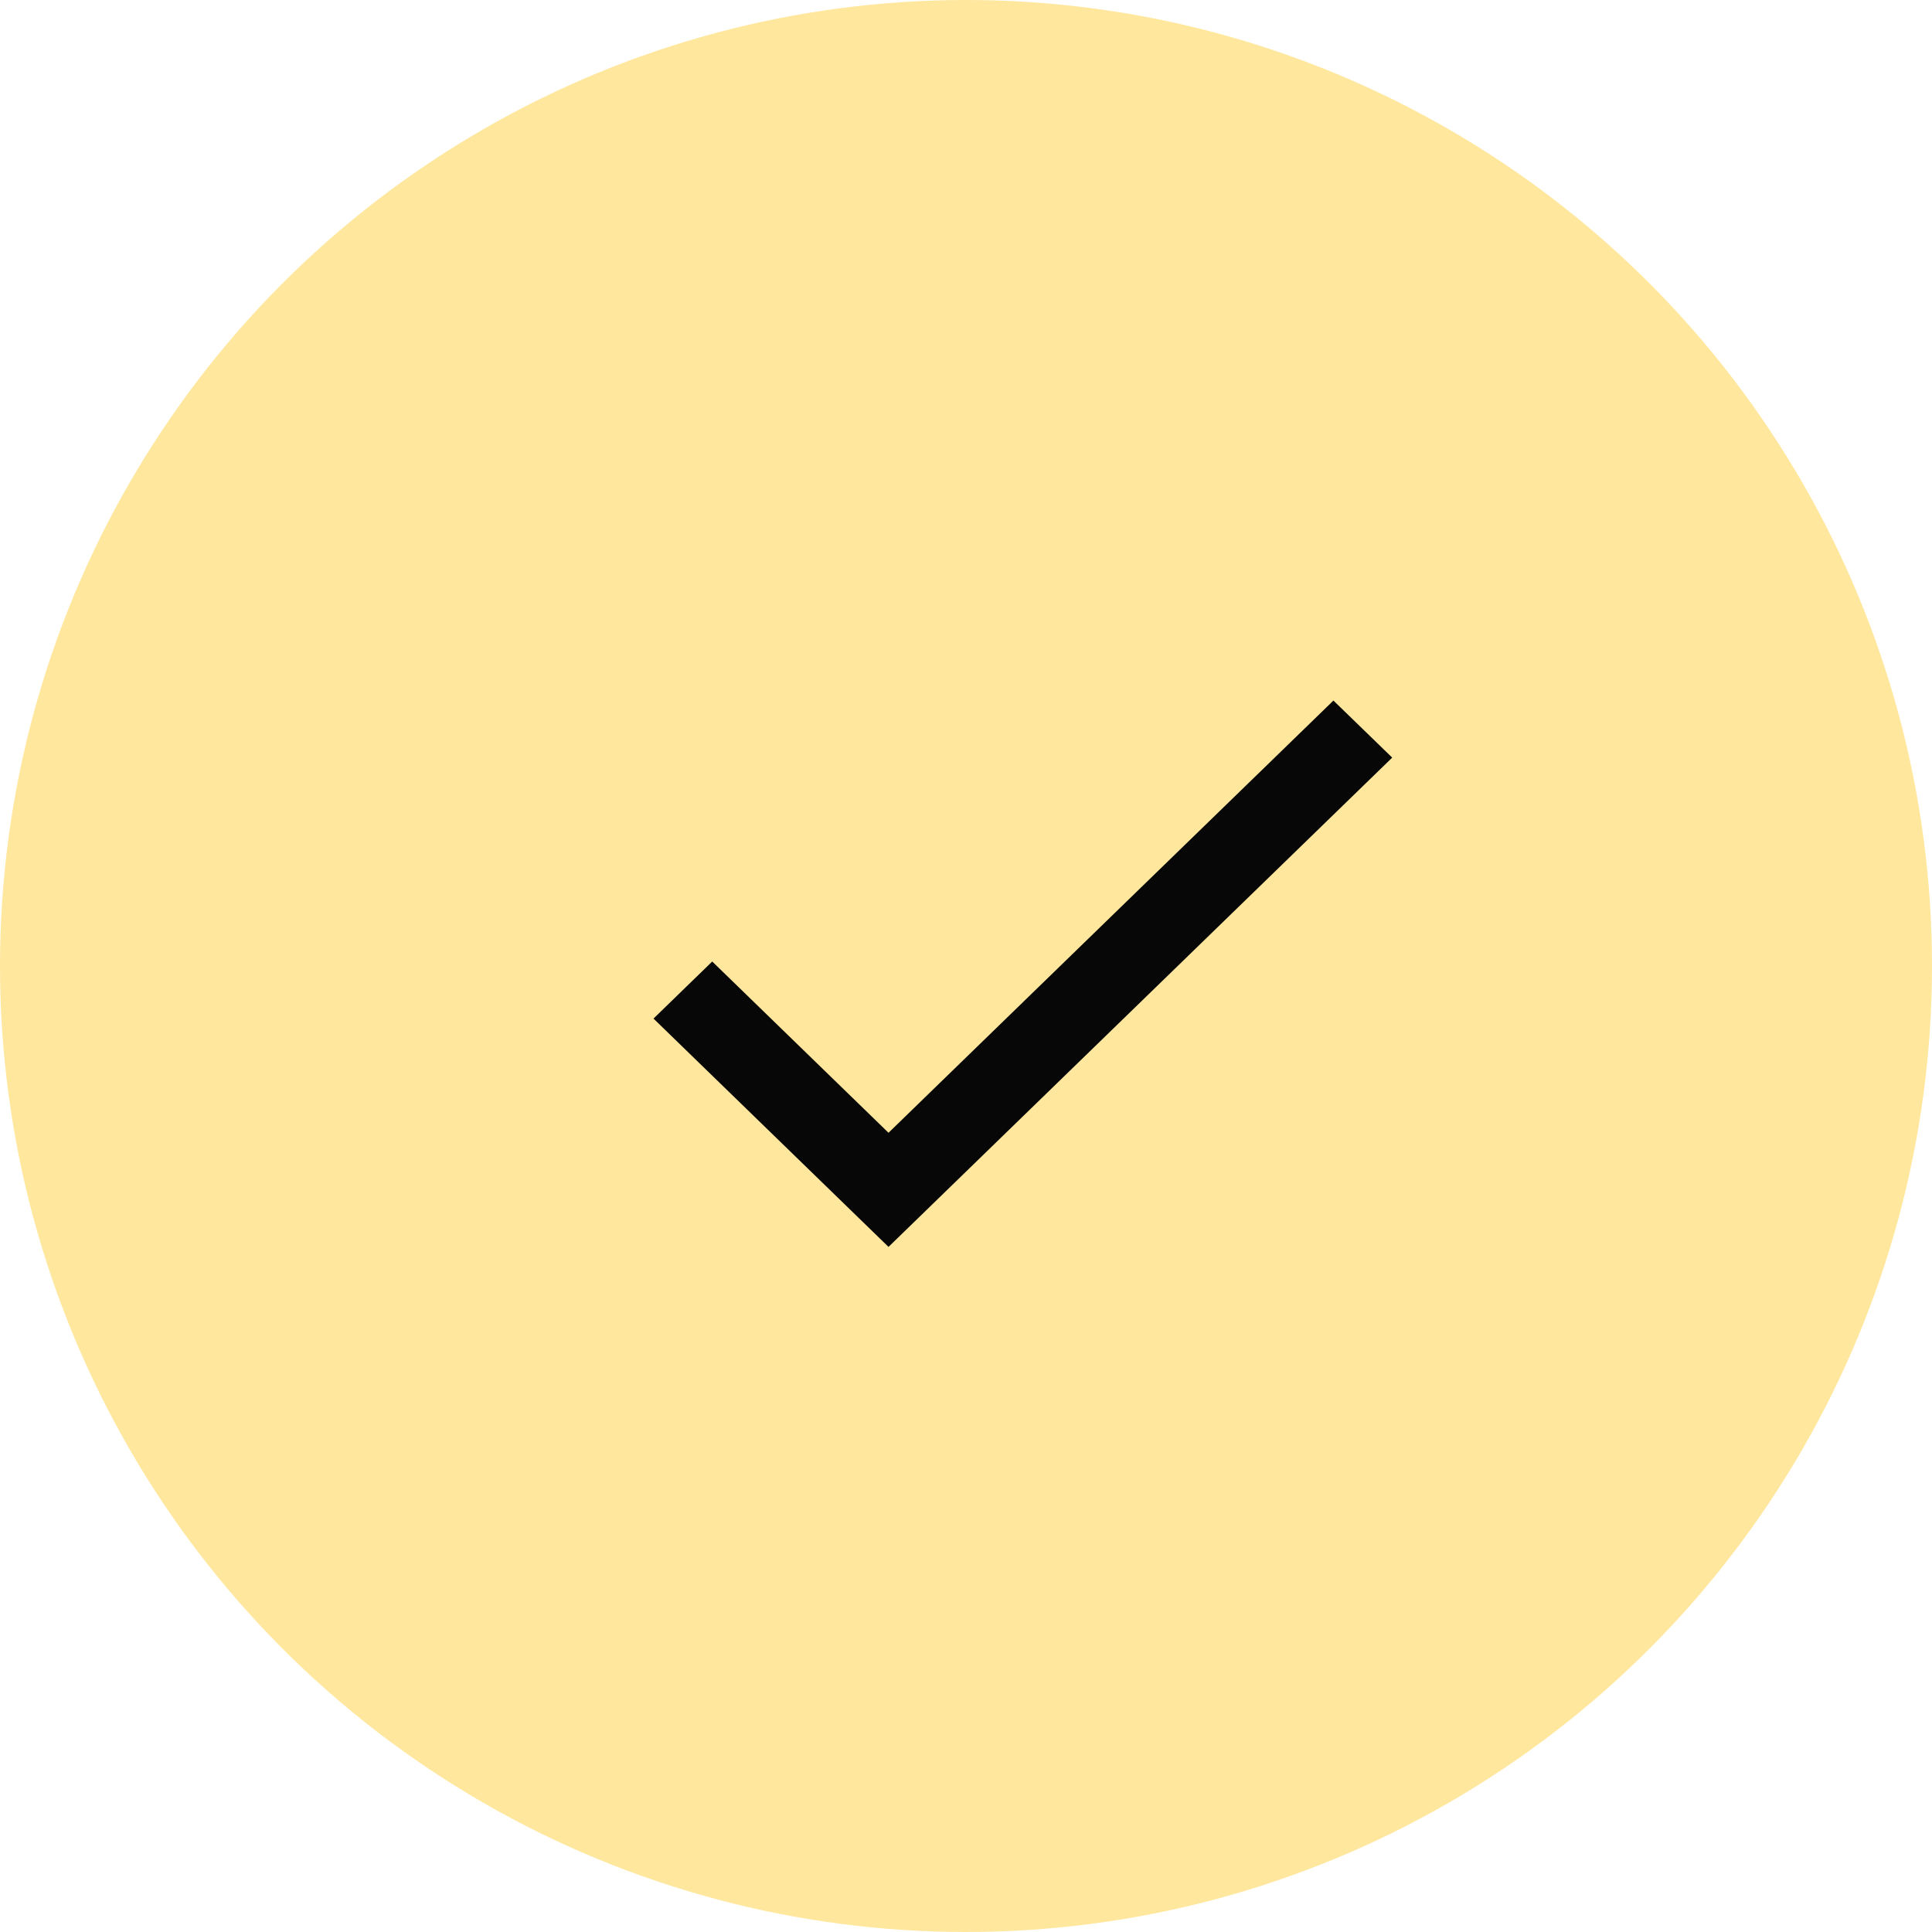
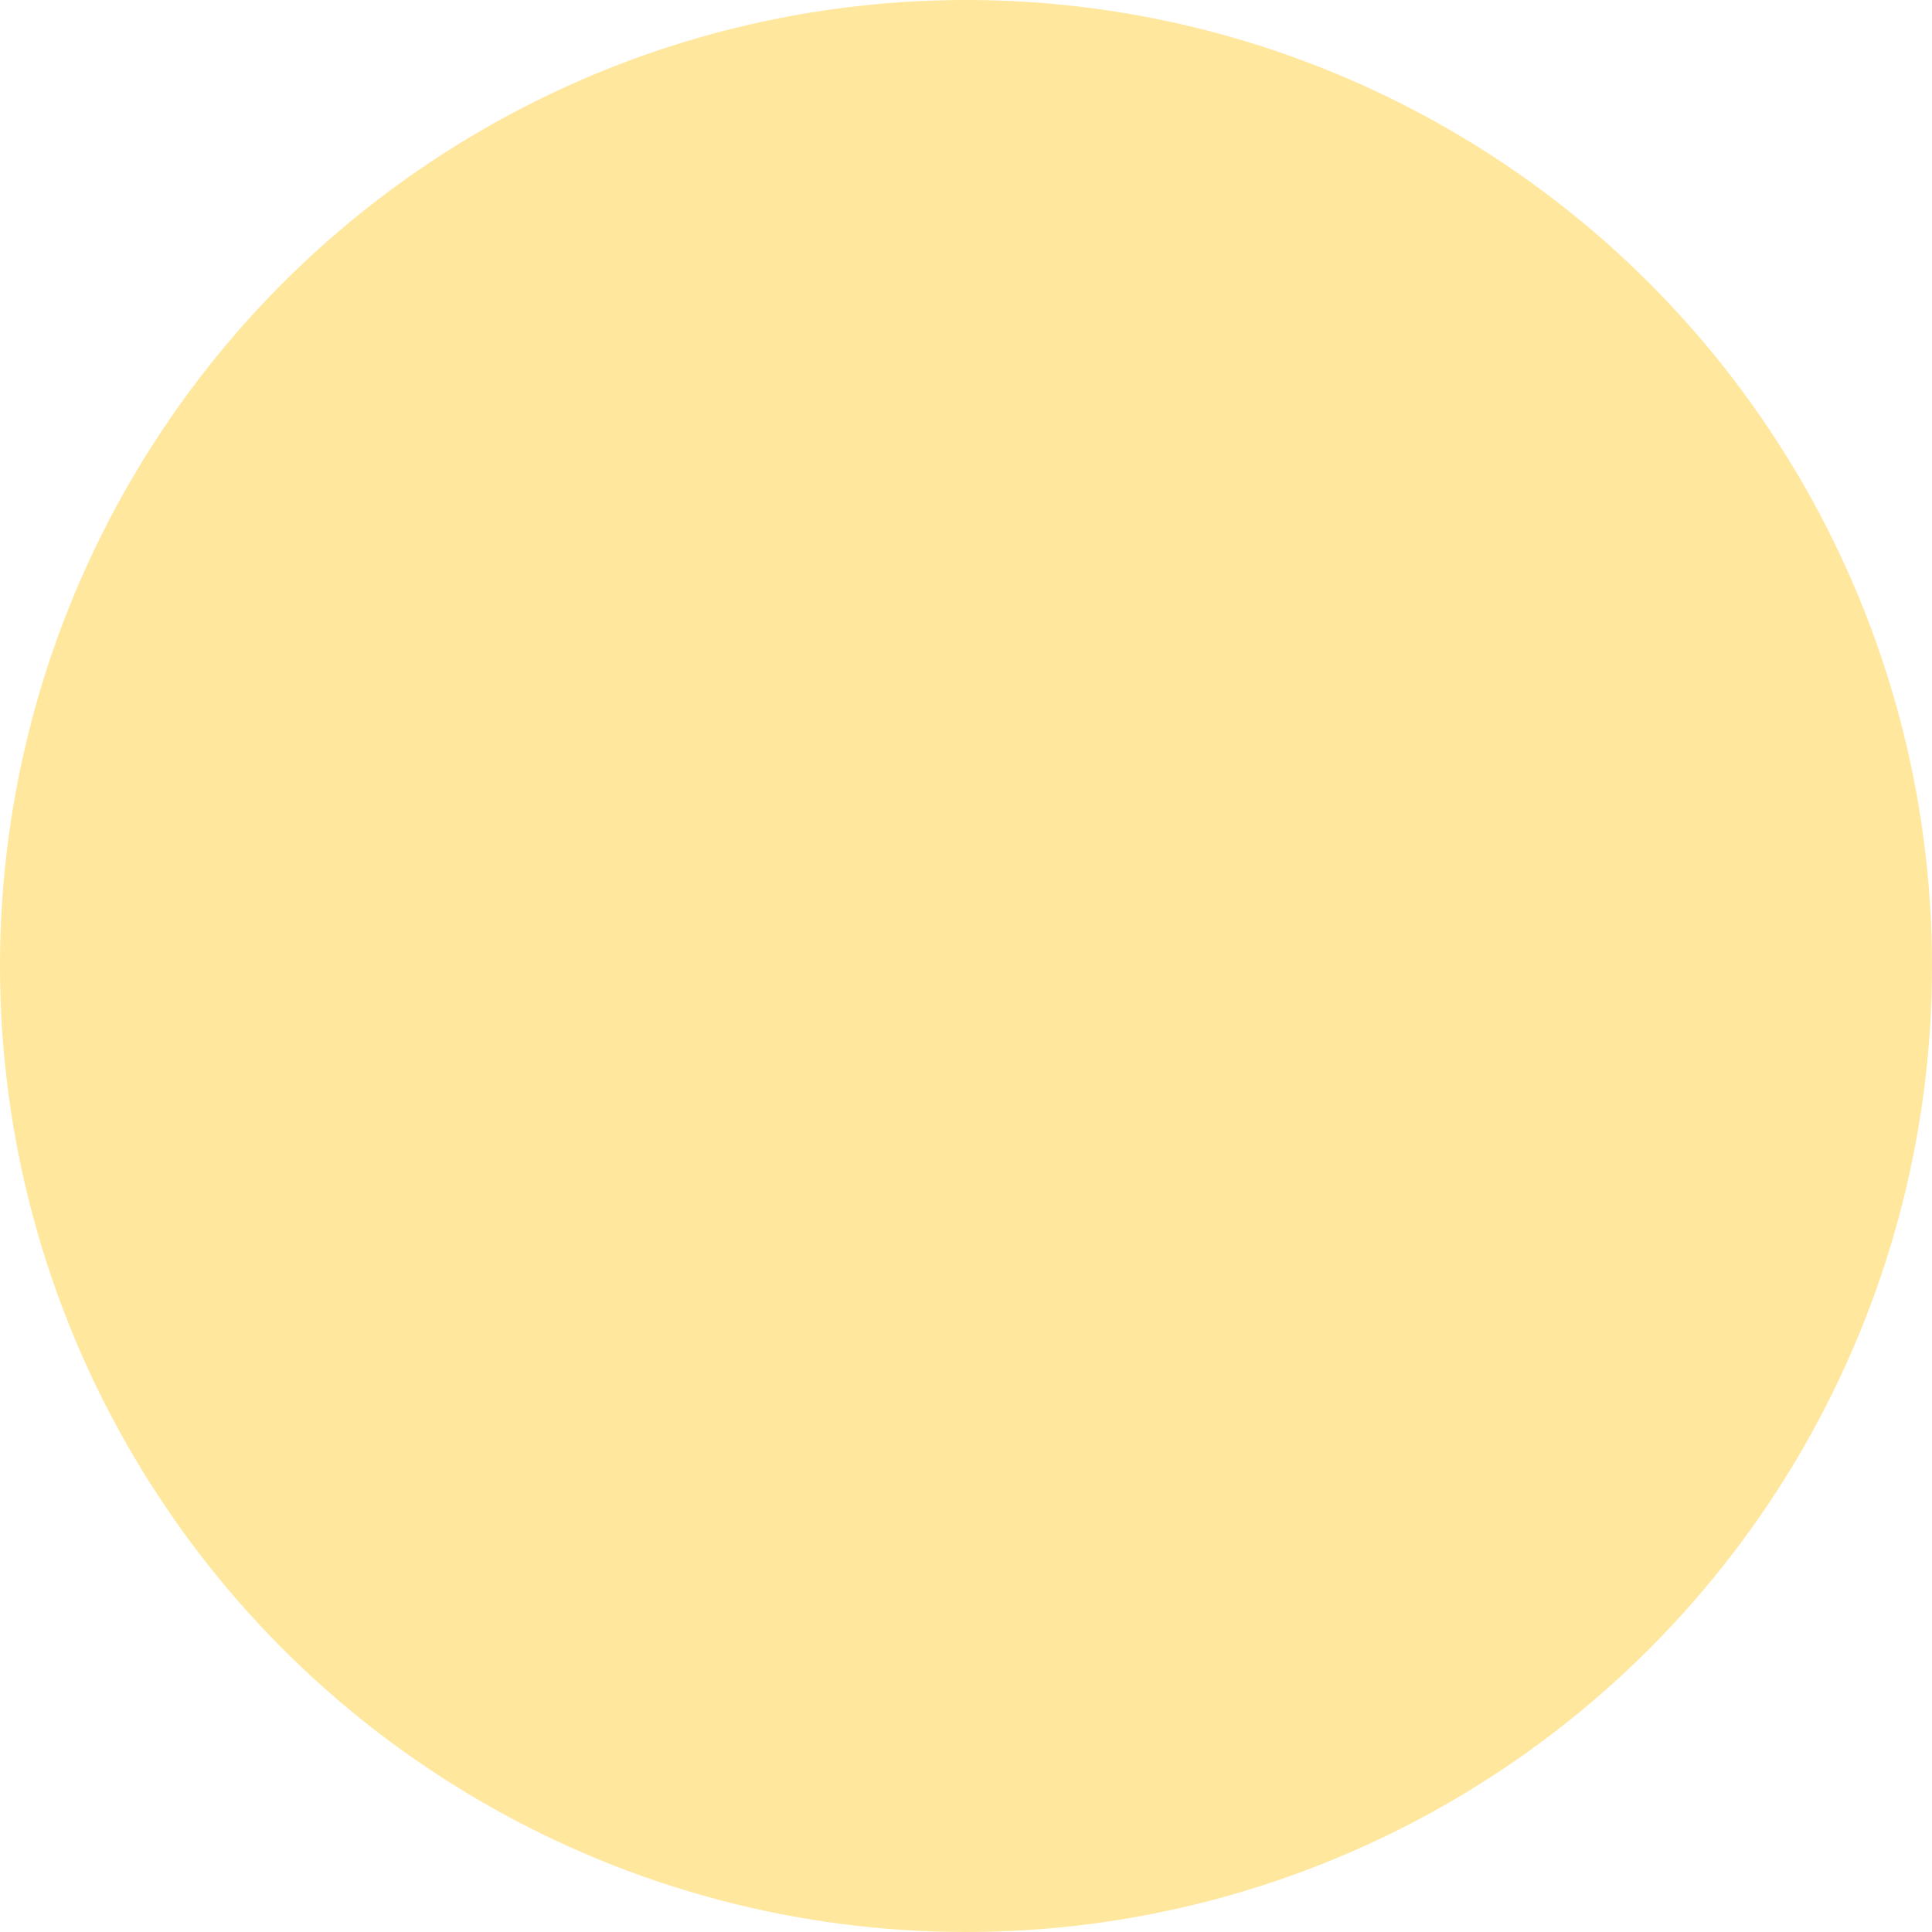
<svg xmlns="http://www.w3.org/2000/svg" width="28" height="28" viewBox="0 0 28 28" fill="none">
  <circle cx="14" cy="14" r="14" fill="#FFE79D" />
  <g clip-path="url(#clip0_65_536)">
    <g clip-path="url(#clip1_65_536)">
-       <path d="M12.877 16.417L10.322 13.935L9.471 14.762L12.877 18.071L20.177 10.98L19.325 10.153L12.877 16.417Z" fill="#070707" />
+       <path d="M12.877 16.417L9.471 14.762L12.877 18.071L20.177 10.98L19.325 10.153L12.877 16.417Z" fill="#070707" />
    </g>
  </g>
  <defs>
    <clipPath id="clip0_65_536">
-       <rect width="10.706" height="10.4" fill="white" transform="translate(9.471 8.912)" />
-     </clipPath>
+       </clipPath>
    <clipPath id="clip1_65_536">
      <rect width="10.706" height="10.4" fill="white" transform="translate(9.471 8.912)" />
    </clipPath>
  </defs>
</svg>